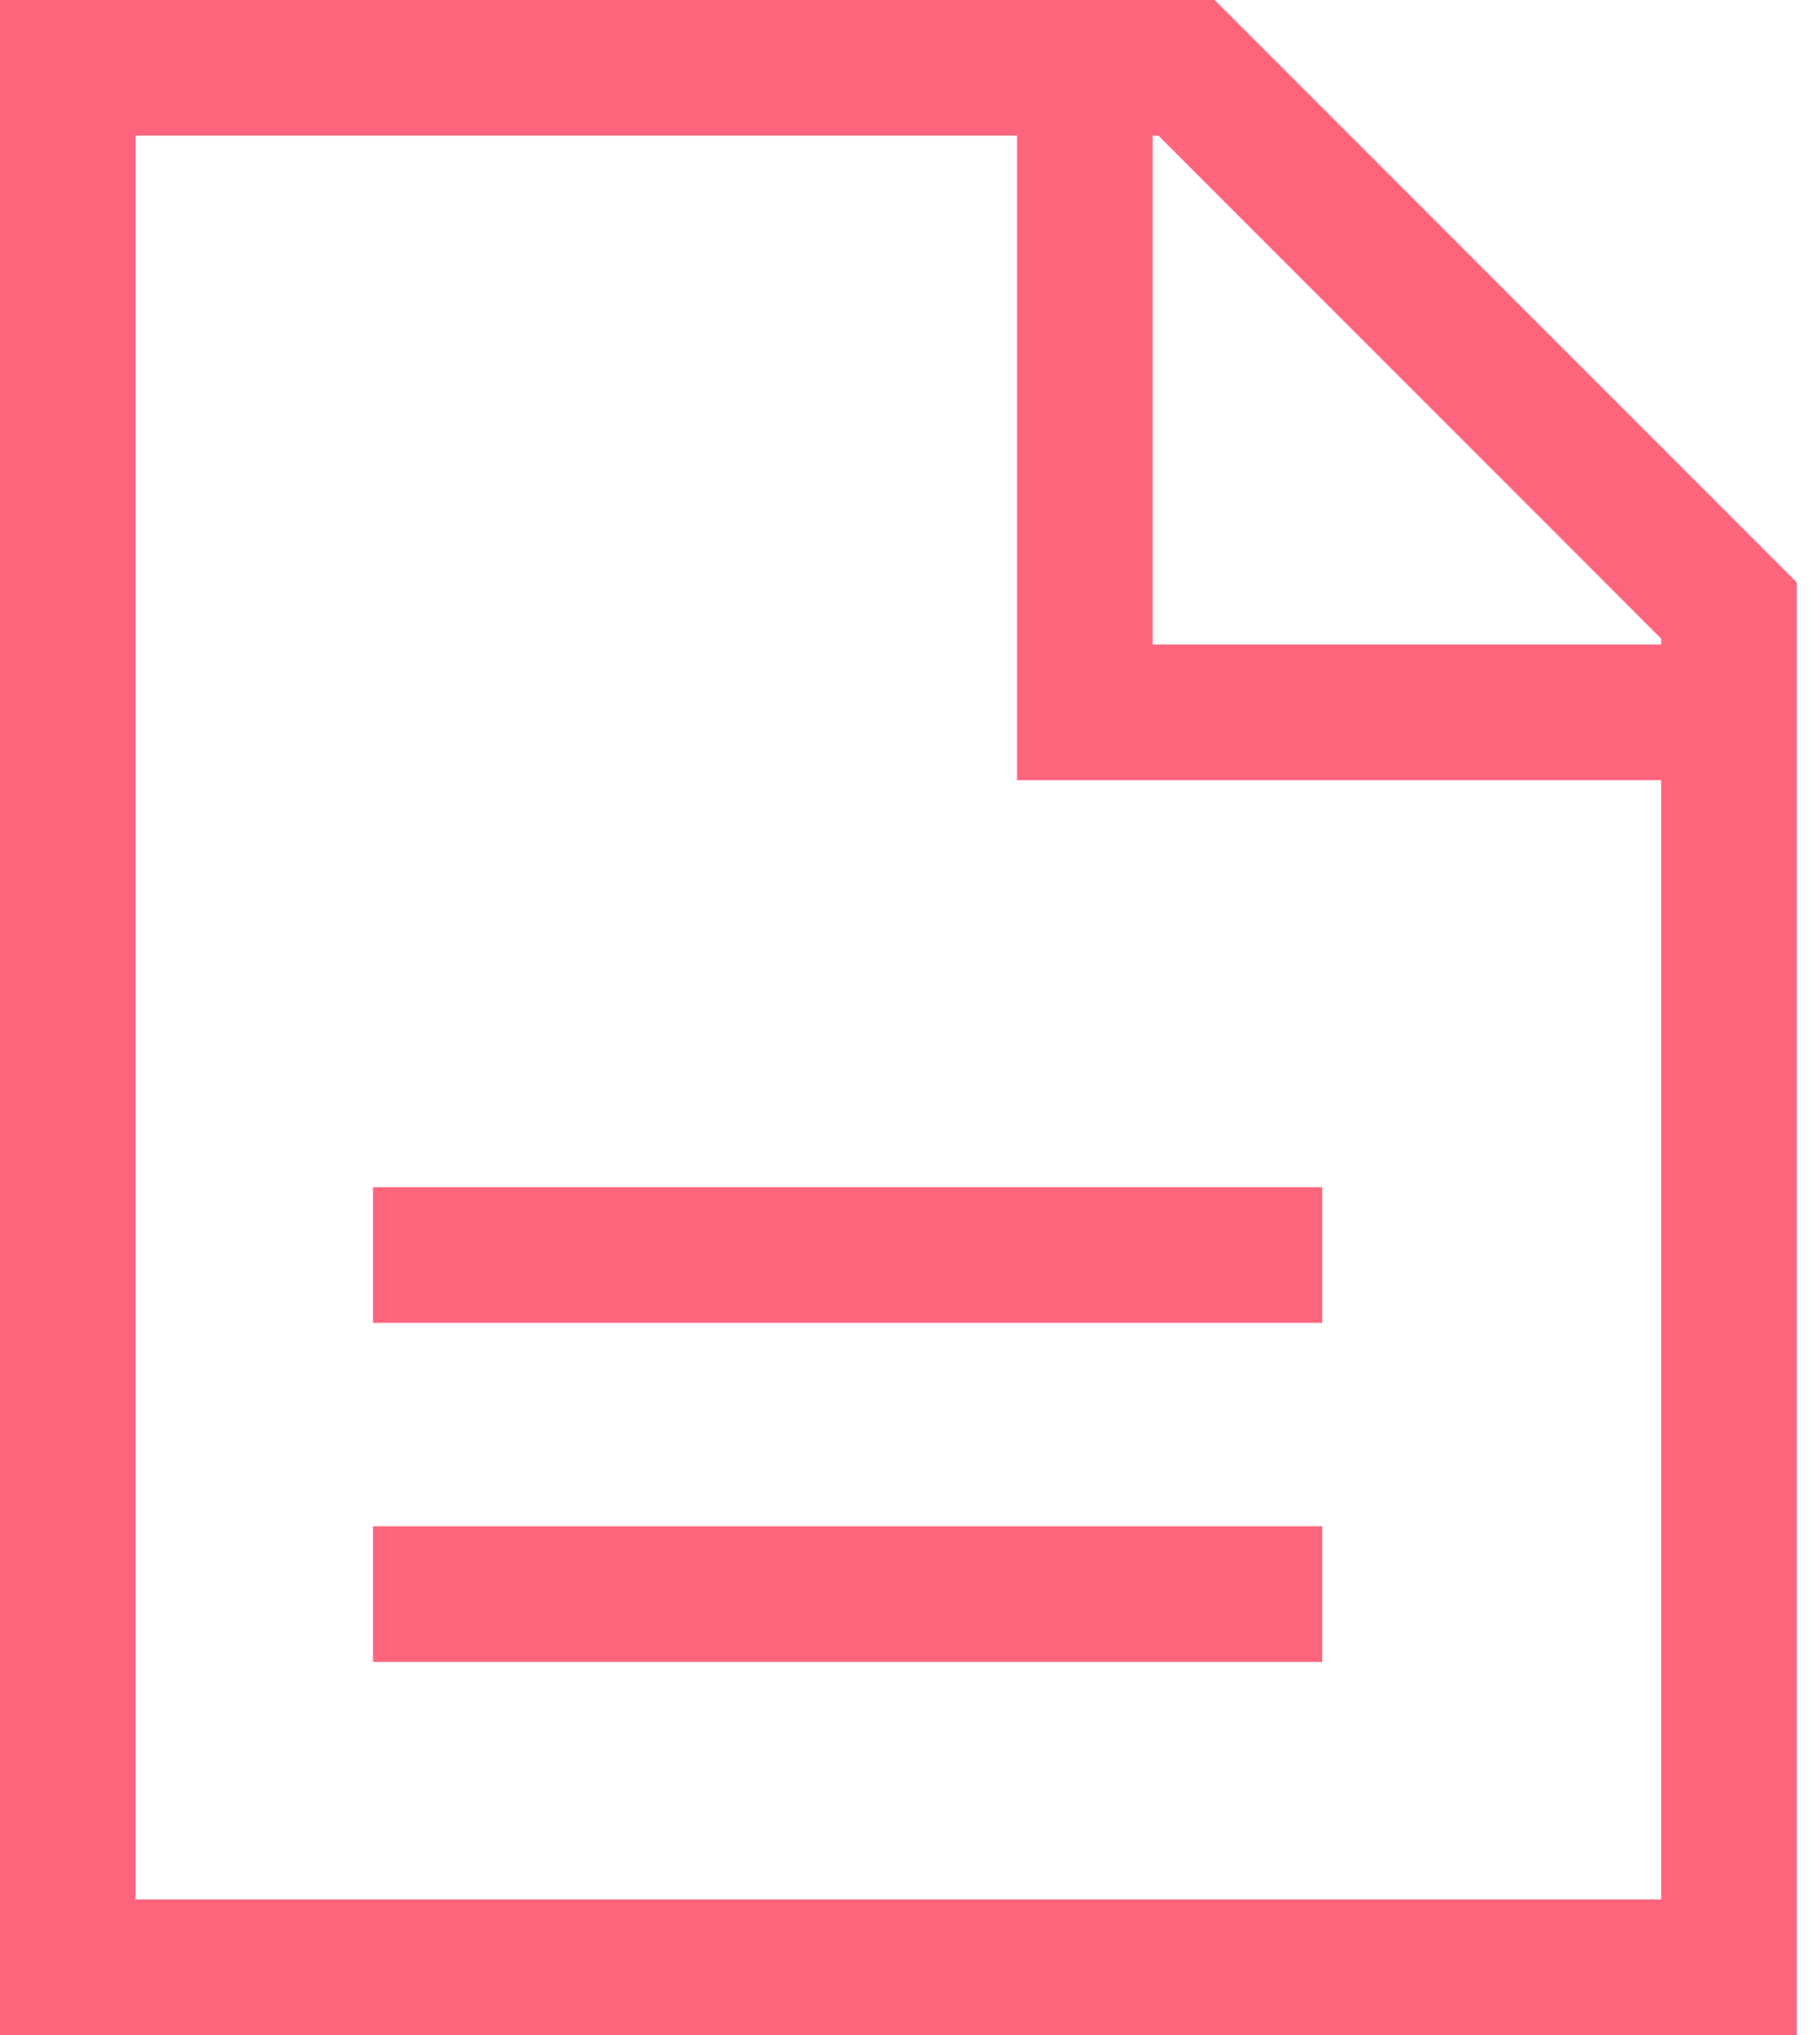
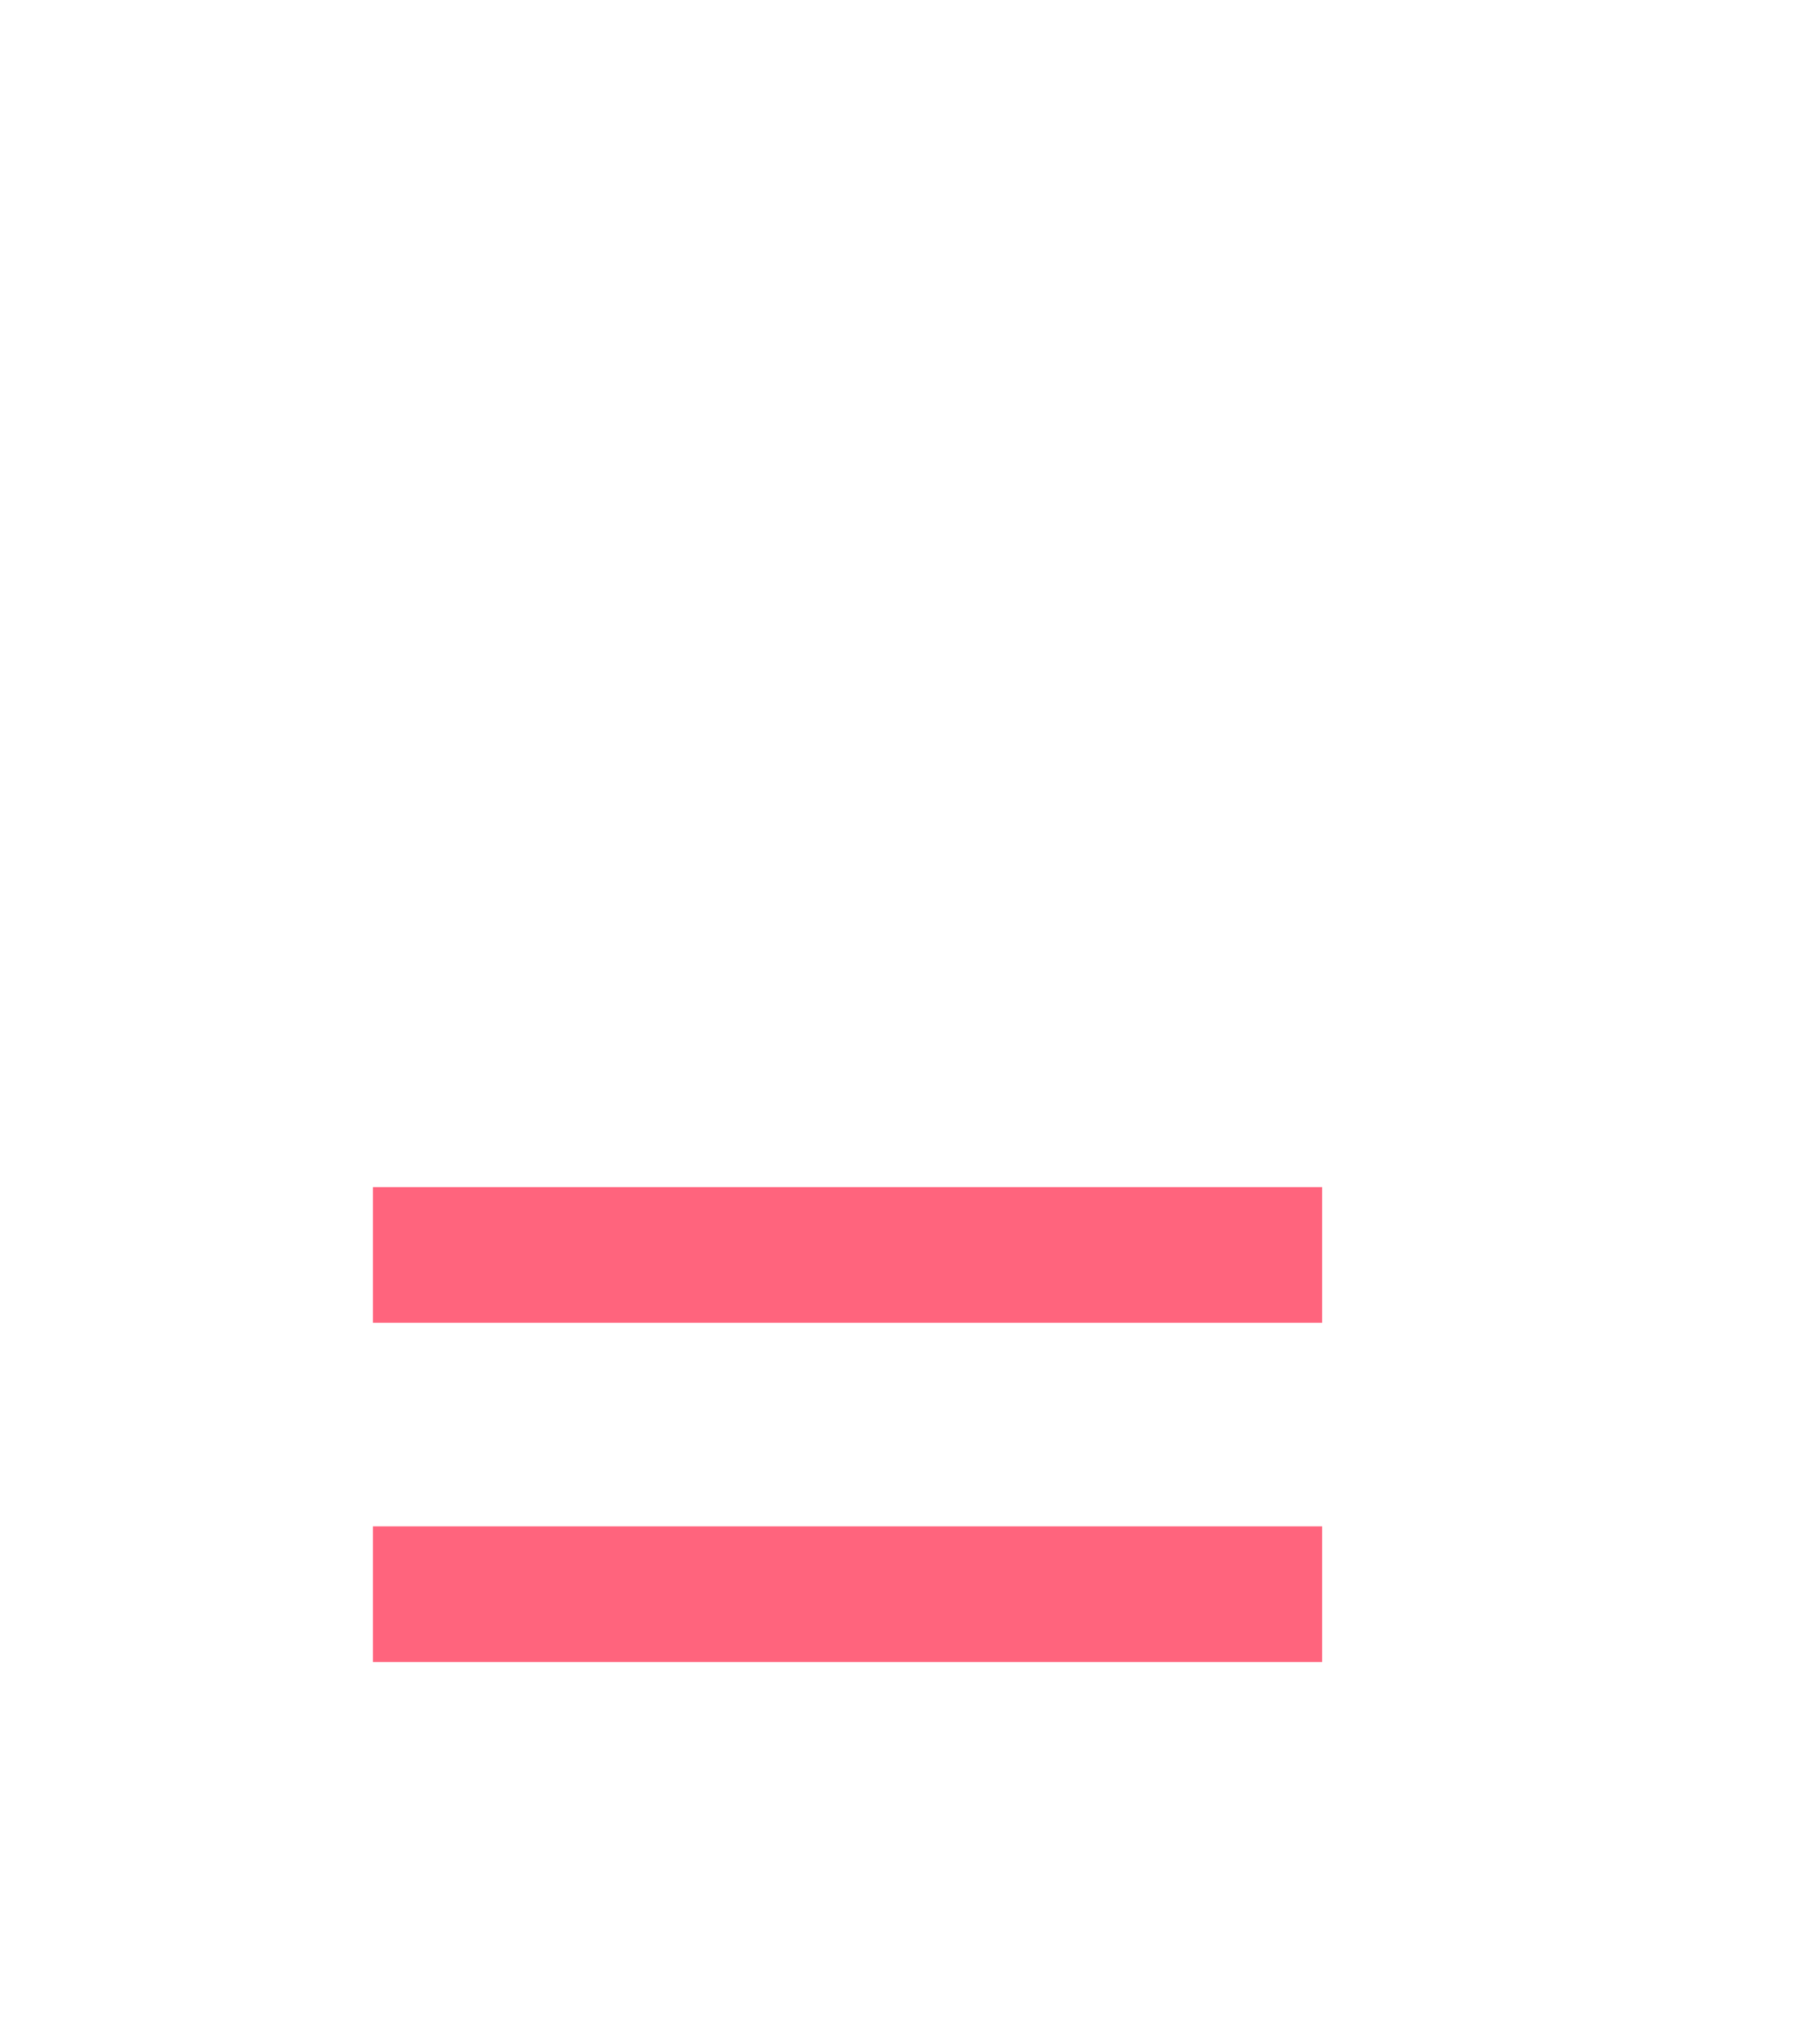
<svg xmlns="http://www.w3.org/2000/svg" width="34" height="38">
  <g fill="#FF647D" fill-rule="nonzero">
-     <path d="M22.692 0H0v38h33.567V10.875L22.692 0Zm8.341 11.925v.108h-9.5v-9.5h.108l9.392 9.392Zm-28.5 23.542V2.533H19v12.034h12.033v20.9h-28.5Z" />
    <path d="M6.967 22.167H24.7V24.7H6.967zM6.967 28.5H24.7v2.533H6.967z" />
  </g>
</svg>